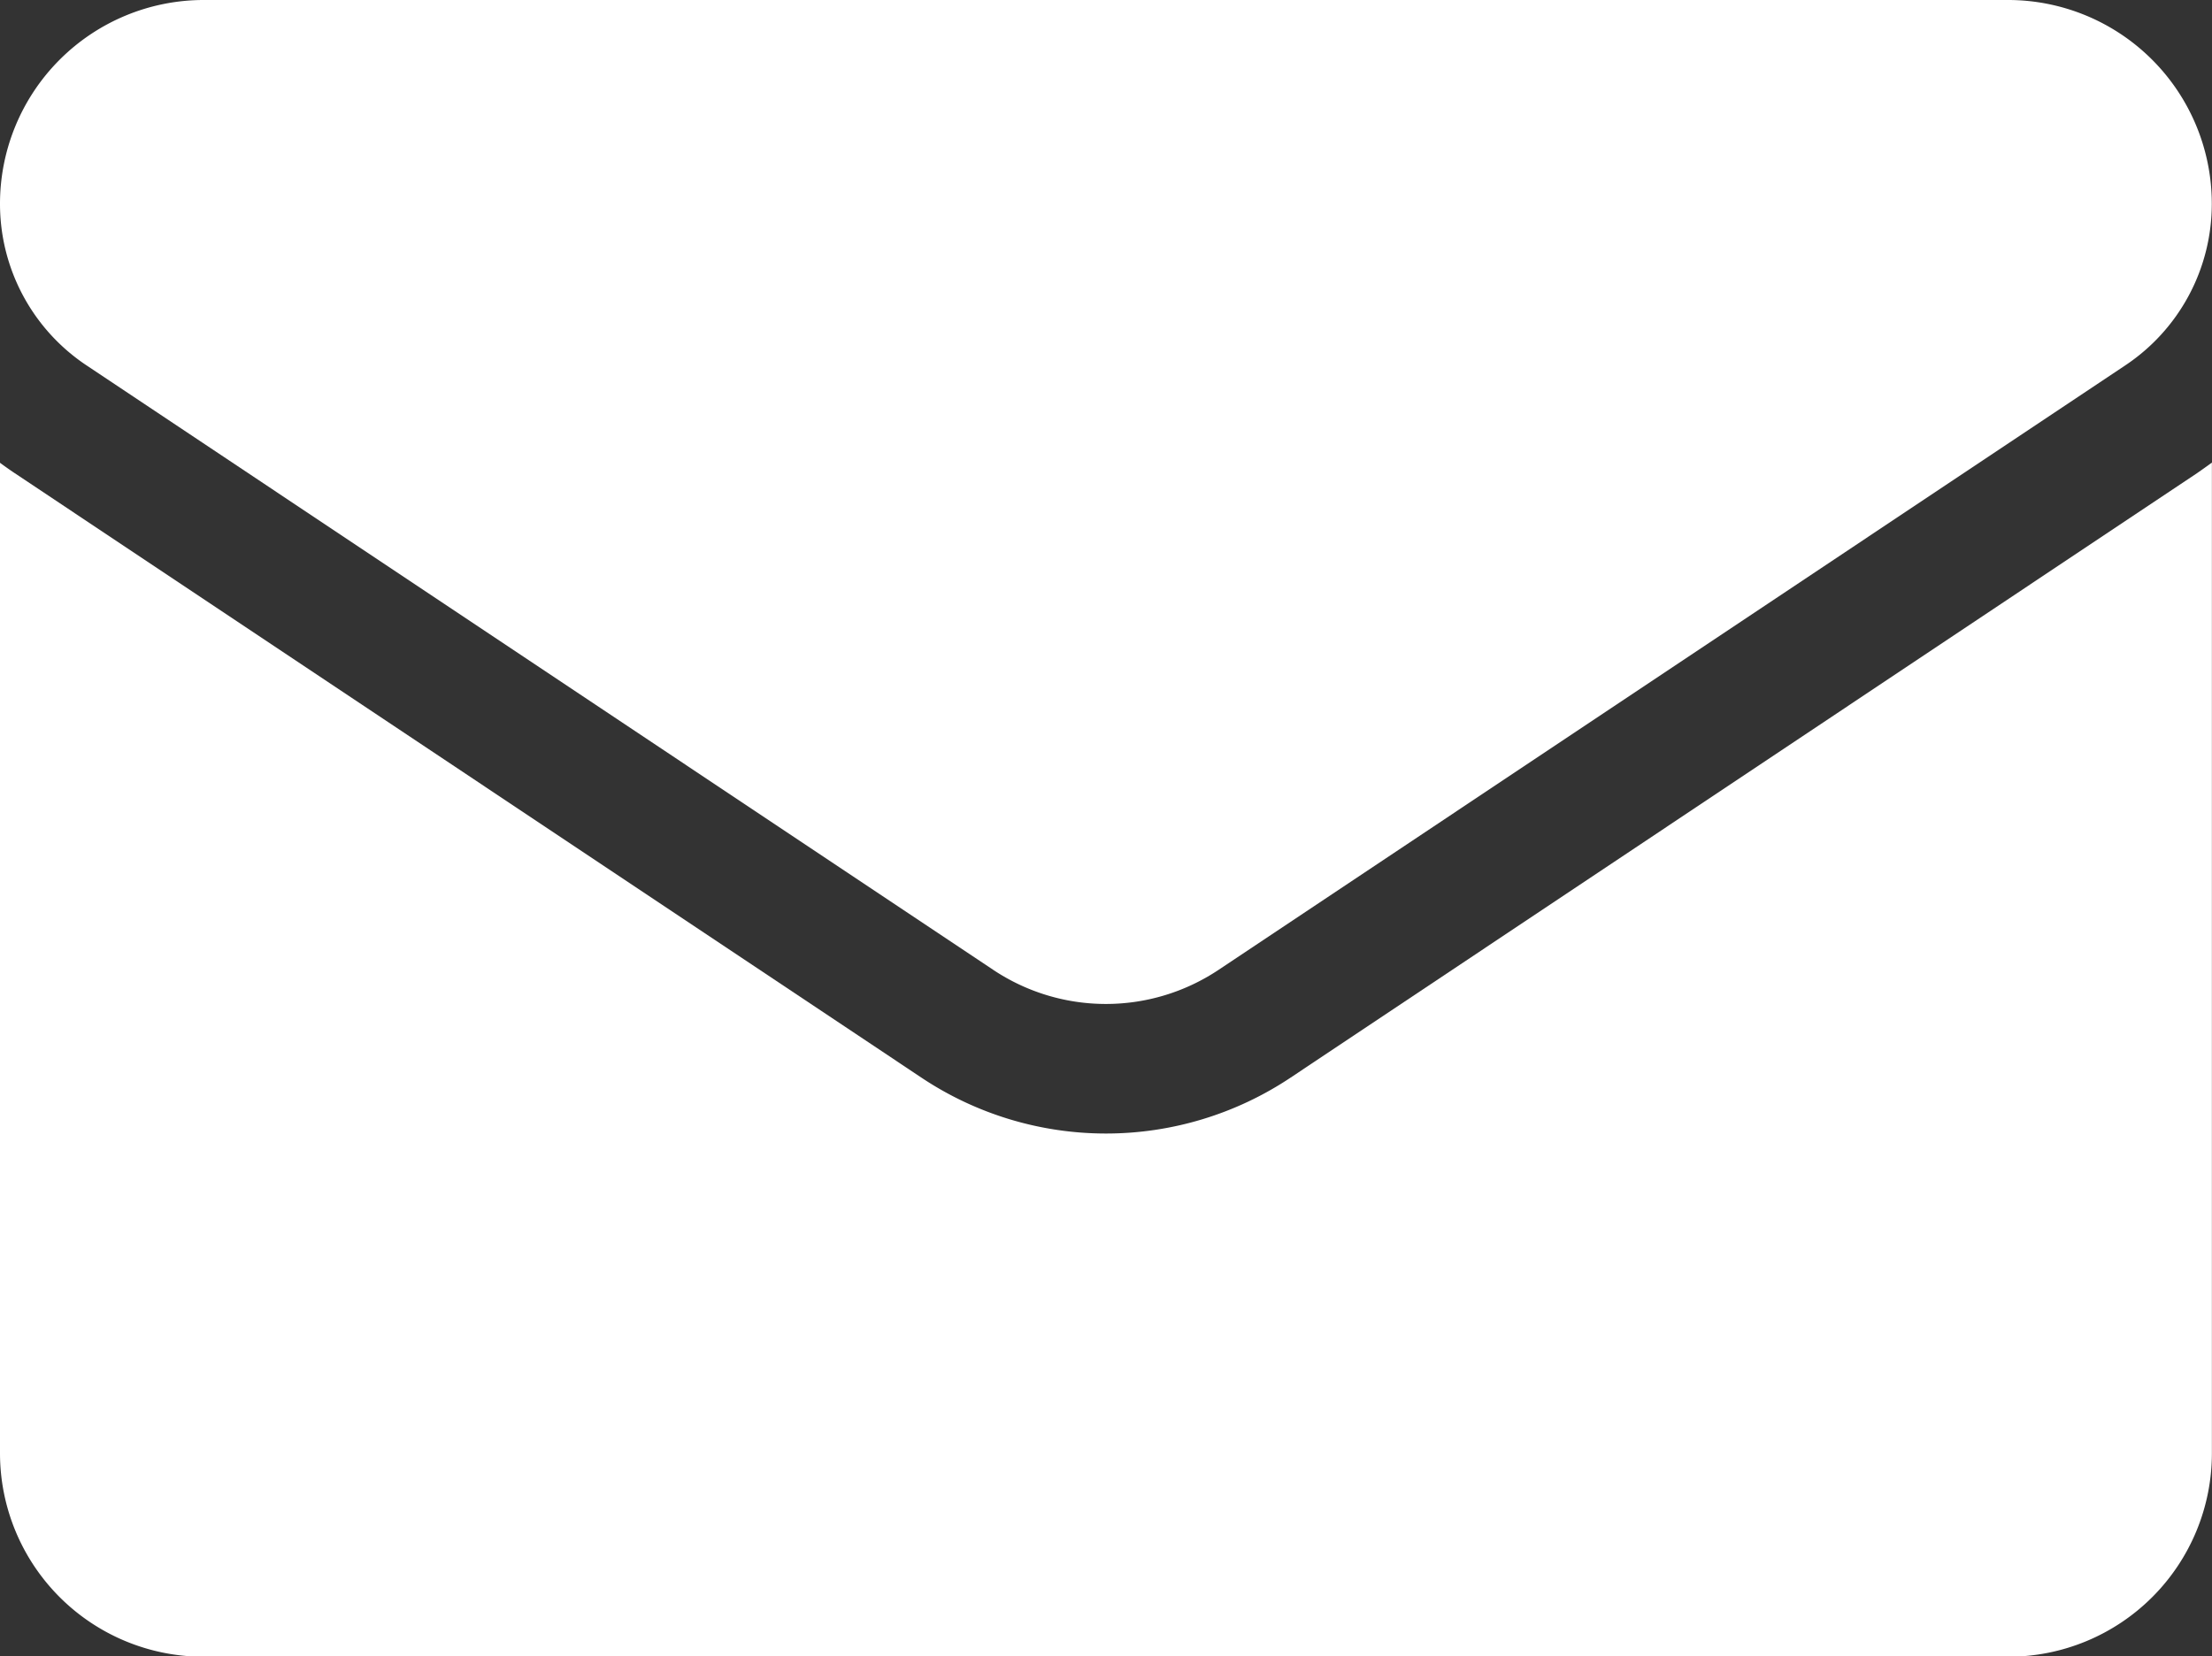
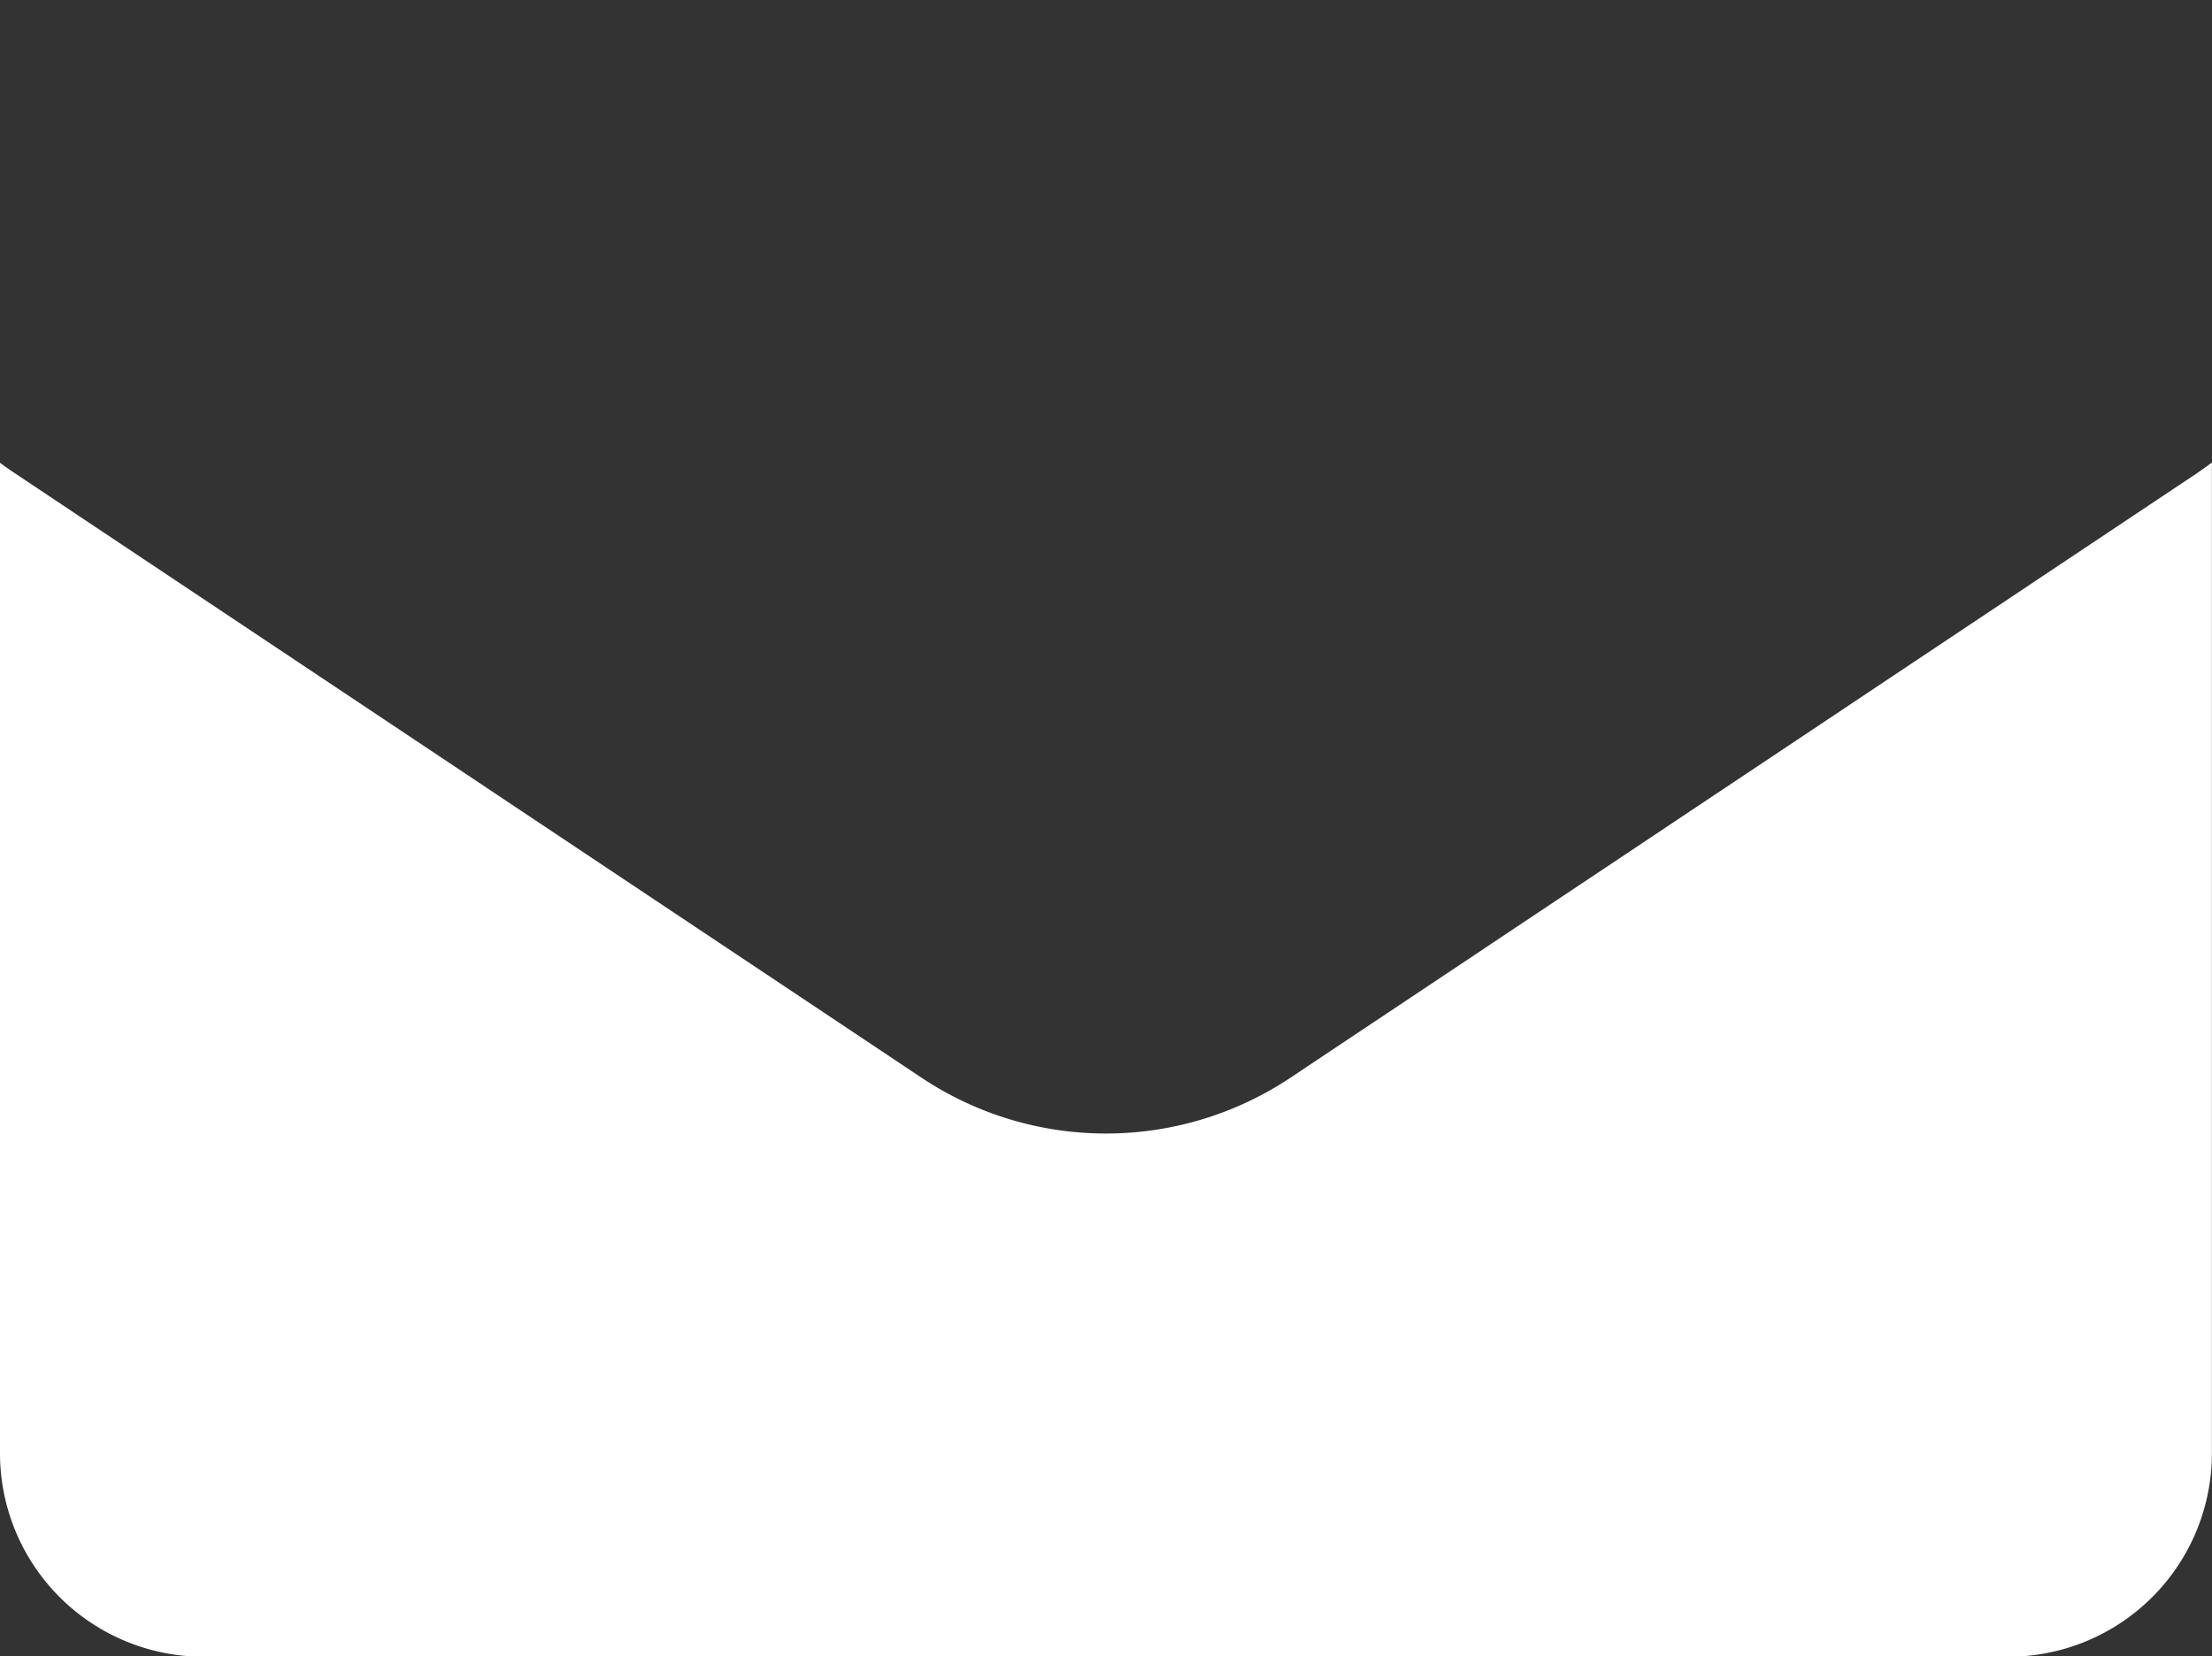
<svg xmlns="http://www.w3.org/2000/svg" width="22.326" height="16.722" viewBox="0 0 22.326 16.722">
  <rect x="0" y="0" width="22.326" height="16.722" fill="#333333" stroke="none" />
  <g id="email_1_" data-name="email (1)" transform="translate(0 -64.266)">
    <path id="Path_187233" data-name="Path 187233" d="M13.029,177.607a3.358,3.358,0,0,1-3.732,0l-9.148-6.1c-.051-.034-.1-.069-.149-.105V181.4a2.055,2.055,0,0,0,2.055,2.055H20.27a2.055,2.055,0,0,0,2.055-2.055V171.4c-.049.036-.1.072-.149.106Z" transform="translate(0 -102.464)" fill="#fff" />
-     <path id="Path_187234" data-name="Path 187234" d="M.874,67.955l9.148,6.1a2.05,2.05,0,0,0,2.28,0l9.148-6.1a1.959,1.959,0,0,0,.874-1.634,2.057,2.057,0,0,0-2.055-2.055H2.055A2.057,2.057,0,0,0,0,66.322a1.958,1.958,0,0,0,.874,1.633Z" fill="#fff" />
  </g>
</svg>